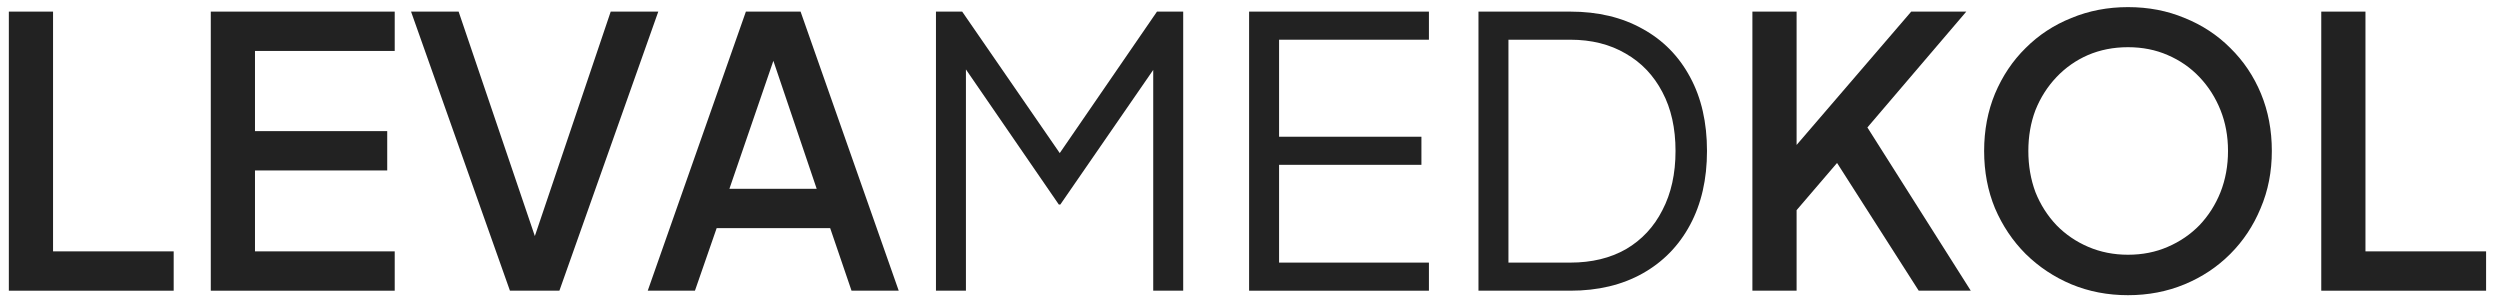
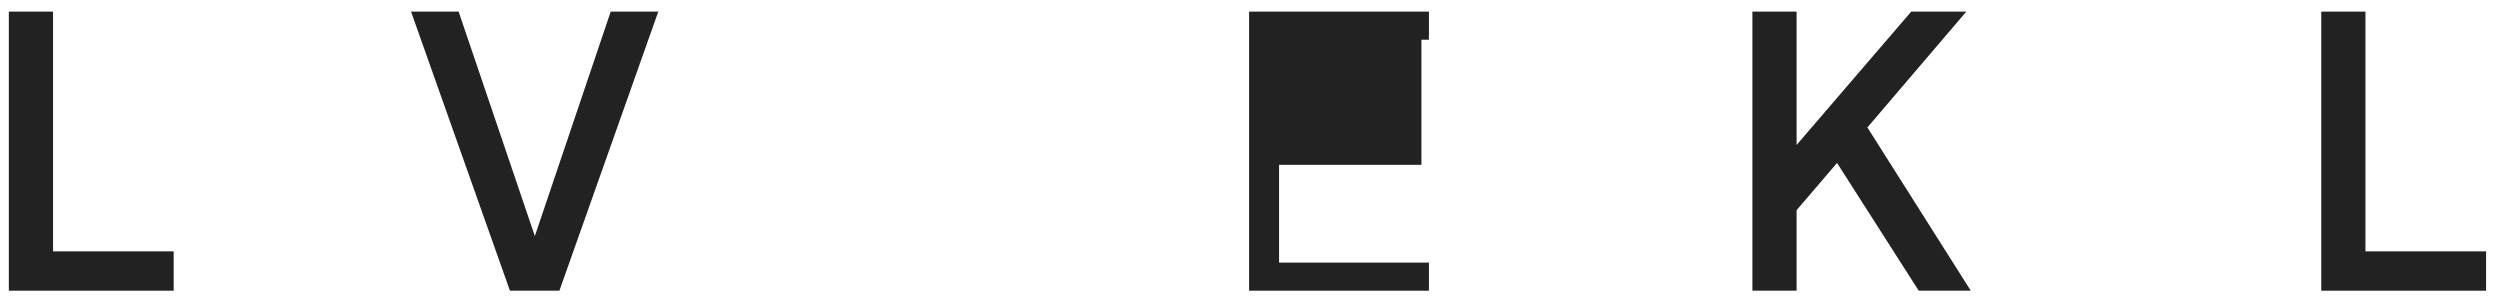
<svg xmlns="http://www.w3.org/2000/svg" width="172" height="21" viewBox="0 0 172 21" fill="none">
  <path d="M0.608 20V0.799H3.65V17.294H11.949V20H0.608Z" fill="#222222" />
-   <path d="M14.502 20V0.799H27.156V3.505H17.543V9.021H26.641V11.727H17.543V17.294H27.156V20H14.502Z" fill="#222222" />
  <path d="M35.084 20L28.28 0.799H31.553L37.12 17.191H36.476L42.017 0.799H45.29L38.486 20H35.084Z" fill="#222222" />
-   <path d="M44.564 20L51.317 0.799H55.08L61.832 20H58.585L57.116 15.696H49.306L47.812 20H44.564ZM50.183 12.99H56.188L52.786 2.938H53.636L50.183 12.99Z" fill="#222222" />
-   <path d="M64.394 20V0.799H66.198L73.414 11.263H72.409L79.6 0.799H81.404V20H79.342V3.583L80.012 3.84L72.95 14.072H72.847L65.811 3.84L66.456 3.583V20H64.394Z" fill="#222222" />
-   <path d="M85.938 20V0.799H98.31V2.732H88V9.407H97.794V11.34H88V18.067H98.31V20H85.938Z" fill="#222222" />
-   <path d="M101.719 20V0.799H108.034C109.941 0.799 111.599 1.194 113.008 1.985C114.417 2.758 115.508 3.866 116.281 5.309C117.055 6.735 117.441 8.428 117.441 10.387C117.441 12.328 117.055 14.021 116.281 15.464C115.508 16.907 114.417 18.024 113.008 18.814C111.599 19.605 109.941 20 108.034 20H101.719ZM103.781 18.067H108.034C109.512 18.067 110.792 17.758 111.874 17.139C112.957 16.503 113.79 15.61 114.374 14.459C114.976 13.308 115.276 11.95 115.276 10.387C115.276 8.823 114.976 7.474 114.374 6.34C113.773 5.189 112.931 4.304 111.848 3.686C110.766 3.05 109.494 2.732 108.034 2.732H103.781V18.067Z" fill="#222222" />
+   <path d="M85.938 20V0.799H98.31V2.732H88H97.794V11.34H88V18.067H98.31V20H85.938Z" fill="#222222" />
  <path d="M120.565 20V0.799H123.606V11.211L122.807 10.902L131.492 0.799H135.281L127.601 9.794L127.755 7.629L135.59 20H132.008L126.389 11.211L123.606 14.459V20H120.565Z" fill="#222222" />
-   <path d="M146.405 20.309C145.014 20.309 143.716 20.06 142.514 19.562C141.328 19.064 140.28 18.368 139.369 17.474C138.476 16.581 137.771 15.533 137.256 14.33C136.758 13.127 136.508 11.813 136.508 10.387C136.508 8.961 136.758 7.646 137.256 6.443C137.771 5.223 138.476 4.175 139.369 3.299C140.263 2.406 141.311 1.718 142.514 1.237C143.716 0.739 145.014 0.49 146.405 0.49C147.814 0.49 149.112 0.739 150.297 1.237C151.5 1.718 152.548 2.406 153.441 3.299C154.352 4.192 155.057 5.241 155.555 6.443C156.053 7.646 156.302 8.961 156.302 10.387C156.302 11.813 156.045 13.127 155.529 14.33C155.031 15.533 154.335 16.581 153.441 17.474C152.548 18.368 151.5 19.064 150.297 19.562C149.094 20.06 147.797 20.309 146.405 20.309ZM146.405 17.526C147.402 17.526 148.313 17.345 149.137 16.985C149.979 16.624 150.71 16.125 151.328 15.49C151.947 14.837 152.428 14.081 152.771 13.222C153.115 12.345 153.287 11.4 153.287 10.387C153.287 9.373 153.115 8.436 152.771 7.577C152.428 6.718 151.947 5.962 151.328 5.309C150.71 4.656 149.979 4.15 149.137 3.789C148.313 3.428 147.402 3.247 146.405 3.247C145.409 3.247 144.49 3.428 143.648 3.789C142.823 4.15 142.101 4.656 141.483 5.309C140.864 5.962 140.383 6.718 140.039 7.577C139.713 8.436 139.55 9.373 139.55 10.387C139.55 11.4 139.713 12.345 140.039 13.222C140.383 14.081 140.864 14.837 141.483 15.49C142.101 16.125 142.832 16.624 143.673 16.985C144.515 17.345 145.426 17.526 146.405 17.526Z" fill="#222222" />
  <path d="M159.703 20V0.799H162.744V17.294H171.043V20H159.703Z" fill="#222222" />
</svg>